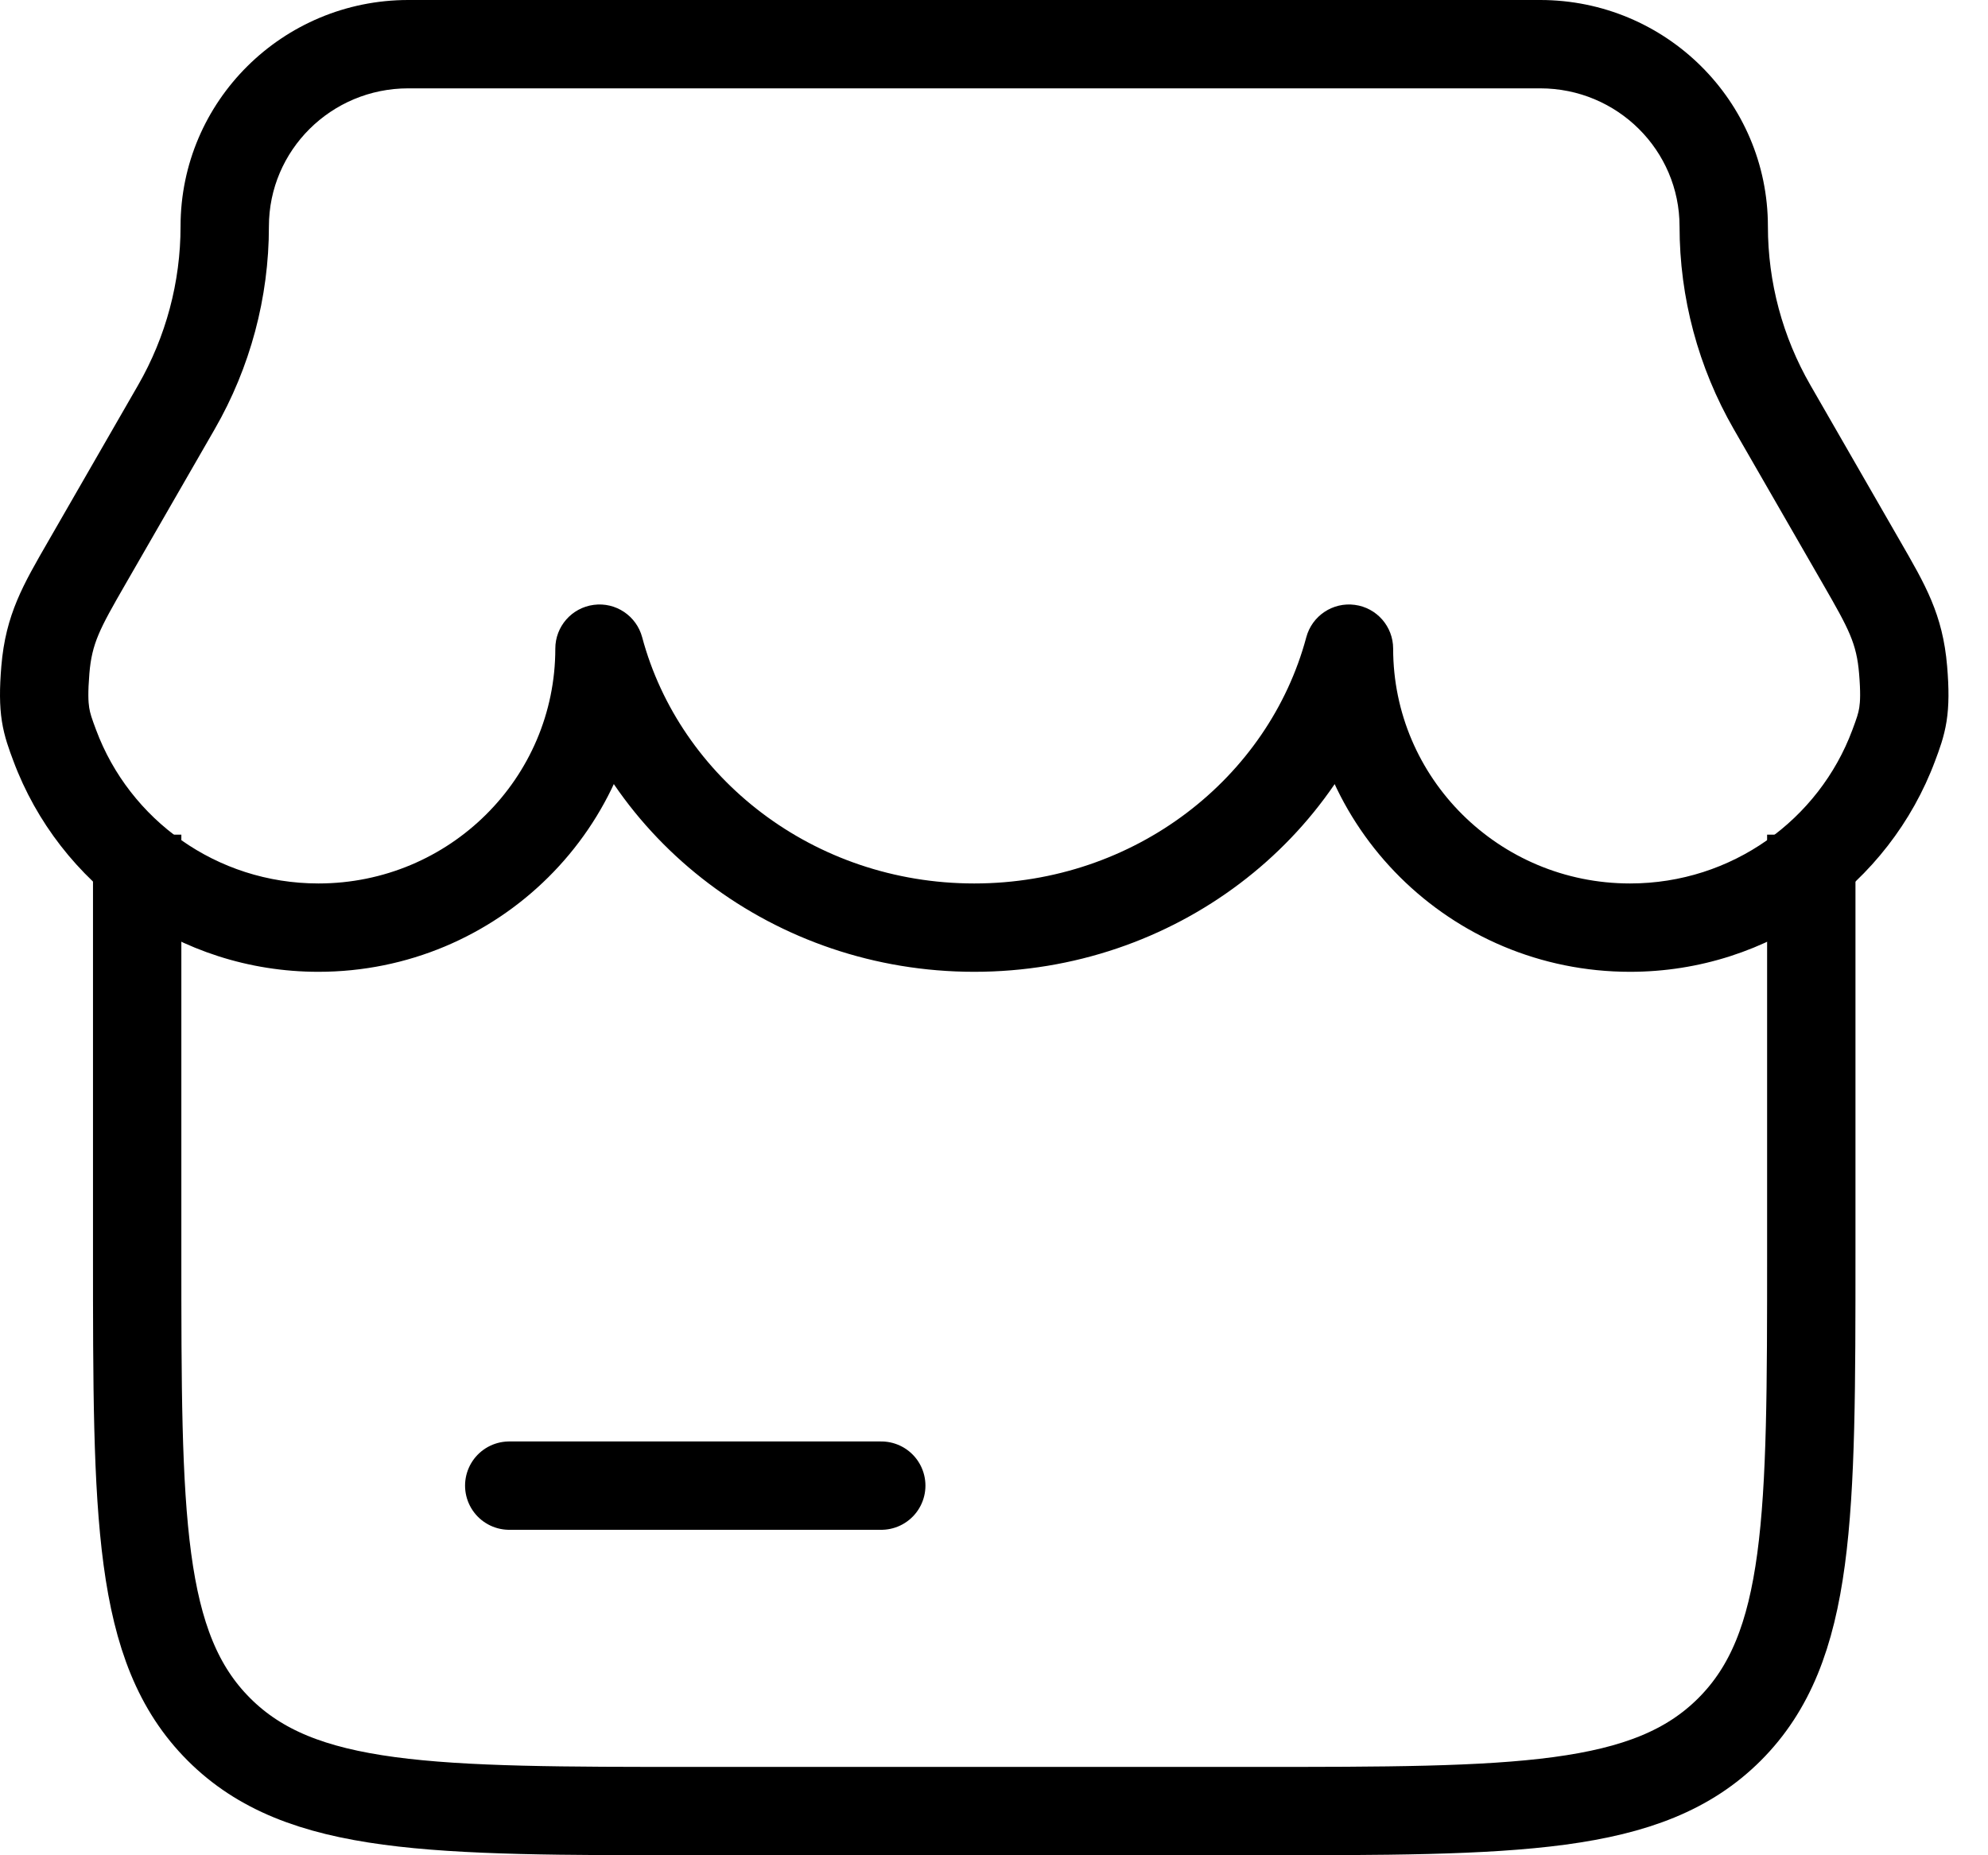
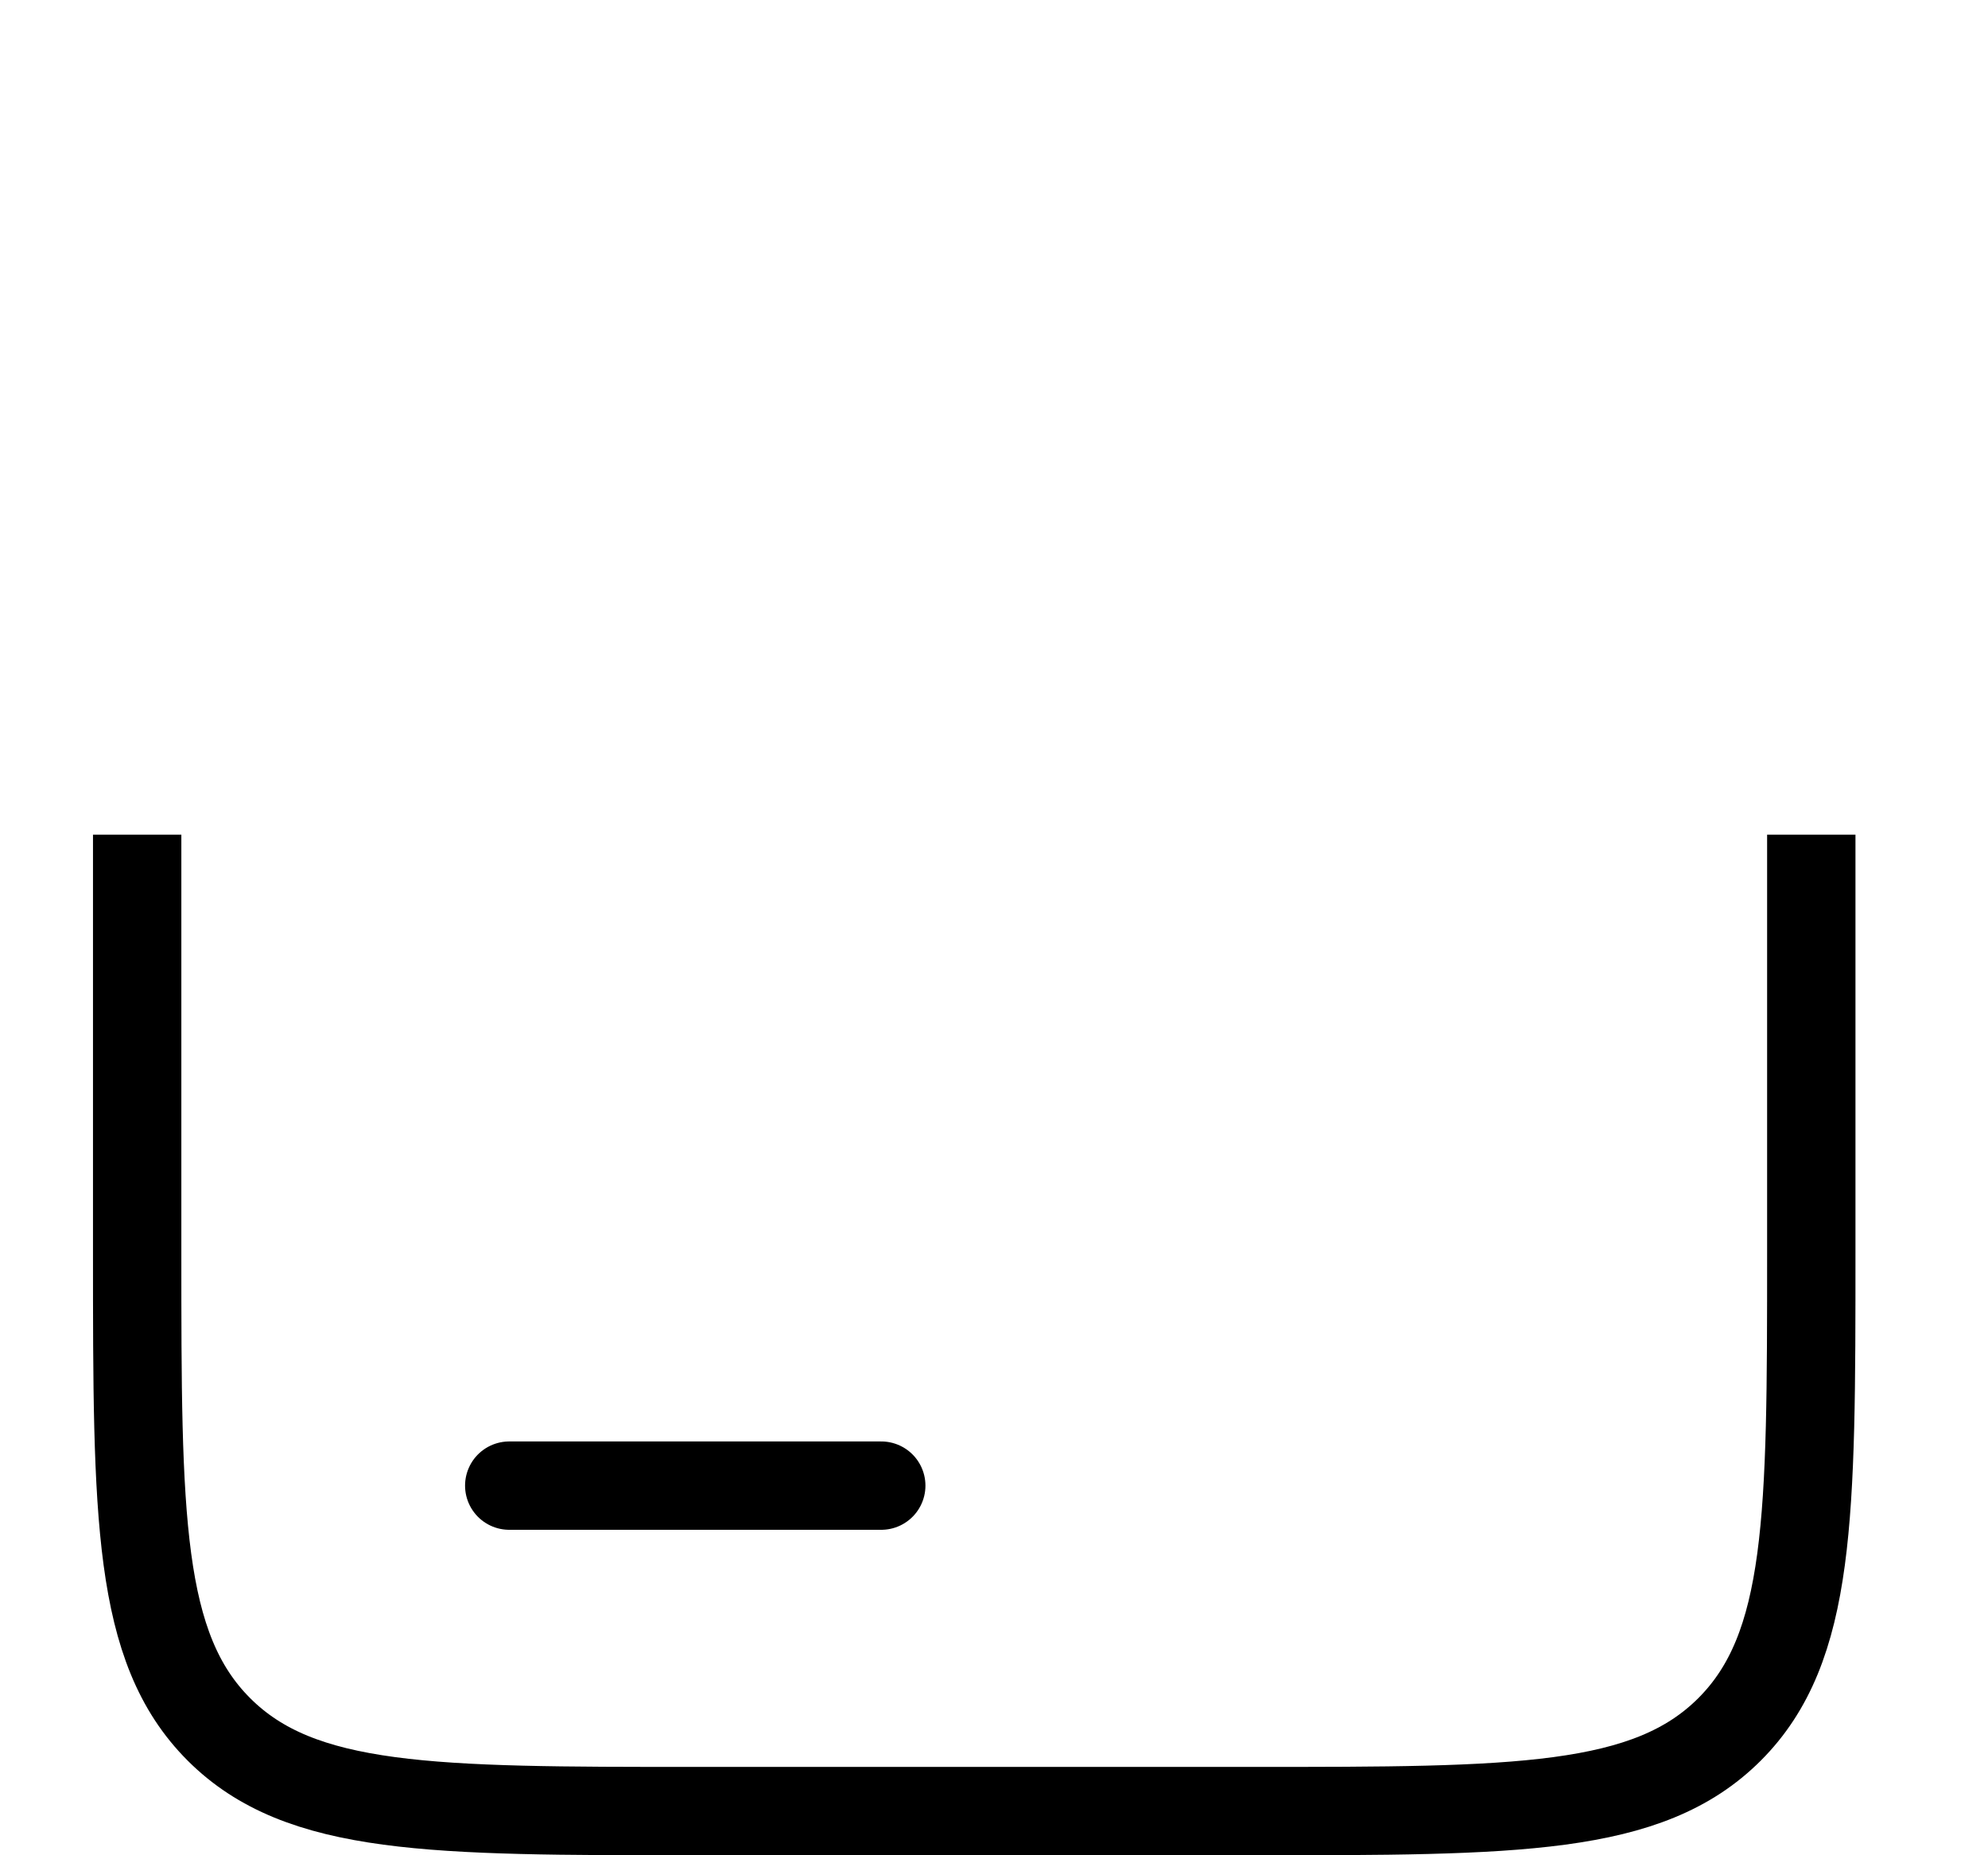
<svg xmlns="http://www.w3.org/2000/svg" width="45" height="42" viewBox="0 0 45 42" fill="none">
  <path d="M3.105 18.895L3.105 28.368C3.105 34.323 3.105 37.3 4.955 39.15C6.805 41 9.782 41 15.737 41H28.369C34.323 41 37.3 41 39.15 39.15C41 37.3 41 34.323 41 28.368V18.895" stroke="black" stroke-width="2" />
-   <path d="M13.57 14.684L14.536 14.426C14.406 13.941 13.937 13.627 13.44 13.693C12.942 13.758 12.57 14.182 12.57 14.684H13.57ZM1.239 16.875L2.176 16.526L1.239 16.875ZM42.866 16.875L41.929 16.526V16.526L42.866 16.875ZM30.535 14.684H31.535C31.535 14.182 31.163 13.758 30.666 13.693C30.168 13.627 29.699 13.941 29.569 14.426L30.535 14.684ZM1.964 12.742L2.83 13.241H2.83L1.964 12.742ZM3.992 9.218L3.126 8.719L3.126 8.719L3.992 9.218ZM42.142 12.742L41.275 13.241L42.142 12.742ZM40.113 9.218L40.98 8.719V8.719L40.113 9.218ZM43.078 15.166L42.082 15.249V15.249L43.078 15.166ZM1.027 15.166L0.03 15.083V15.083L1.027 15.166ZM13.57 14.684H12.57C12.57 17.613 10.176 20 7.208 20V21V22C11.267 22 14.57 18.732 14.57 14.684H13.57ZM7.208 21V20C4.897 20 2.931 18.552 2.176 16.526L1.239 16.875L0.302 17.224C1.341 20.014 4.043 22 7.208 22V21ZM42.866 16.875L41.929 16.526C41.175 18.552 39.208 20 36.897 20V21V22C40.063 22 42.764 20.014 43.803 17.224L42.866 16.875ZM36.897 21V20C33.929 20 31.535 17.613 31.535 14.684H30.535H29.535C29.535 18.732 32.838 22 36.897 22V21ZM22.053 21V20C18.411 20 15.388 17.608 14.536 14.426L13.57 14.684L12.604 14.943C13.697 19.024 17.532 22 22.053 22V21ZM30.535 14.684L29.569 14.426C28.717 17.608 25.694 20 22.053 20V21V22C26.574 22 30.409 19.024 31.501 14.943L30.535 14.684ZM1.964 12.742L2.83 13.241L4.859 9.717L3.992 9.218L3.126 8.719L1.097 12.244L1.964 12.742ZM42.142 12.742L43.008 12.244L40.98 8.719L40.113 9.218L39.246 9.717L41.275 13.241L42.142 12.742ZM9.242 1V2H34.863V1V0H9.242V1ZM39.018 5.125H40.018C40.018 2.288 37.703 0 34.863 0V1V2C36.612 2 38.018 3.406 38.018 5.125H39.018ZM40.113 9.218L40.98 8.719C40.349 7.624 40.018 6.385 40.018 5.125H39.018H38.018C38.018 6.736 38.442 8.319 39.246 9.717L40.113 9.218ZM5.087 5.125H6.087C6.087 3.406 7.493 2 9.242 2V1V0C6.402 0 4.087 2.288 4.087 5.125H5.087ZM42.866 16.875L43.803 17.224C43.896 16.975 44.005 16.69 44.062 16.33C44.118 15.972 44.117 15.584 44.075 15.083L43.078 15.166L42.082 15.249C42.118 15.679 42.107 15.887 42.086 16.02C42.065 16.152 42.03 16.256 41.929 16.526L42.866 16.875ZM42.142 12.742L41.275 13.241C41.852 14.243 42.025 14.565 42.082 15.249L43.078 15.166L44.075 15.083C43.977 13.905 43.577 13.232 43.008 12.244L42.142 12.742ZM3.992 9.218L4.859 9.717C5.664 8.319 6.087 6.736 6.087 5.125H5.087H4.087C4.087 6.385 3.756 7.624 3.126 8.719L3.992 9.218ZM1.239 16.875L2.176 16.526C2.075 16.256 2.04 16.152 2.019 16.02C1.998 15.887 1.988 15.679 2.023 15.249L1.027 15.166L0.03 15.083C-0.011 15.584 -0.013 15.972 0.043 16.33C0.1 16.69 0.209 16.975 0.302 17.224L1.239 16.875ZM1.964 12.742L1.097 12.244C0.528 13.232 0.128 13.905 0.03 15.083L1.027 15.166L2.023 15.249C2.08 14.565 2.253 14.243 2.83 13.241L1.964 12.742Z" fill="black" />
  <path d="M11.527 33.632H19.948" stroke="black" stroke-width="2" stroke-linecap="round" />
</svg>